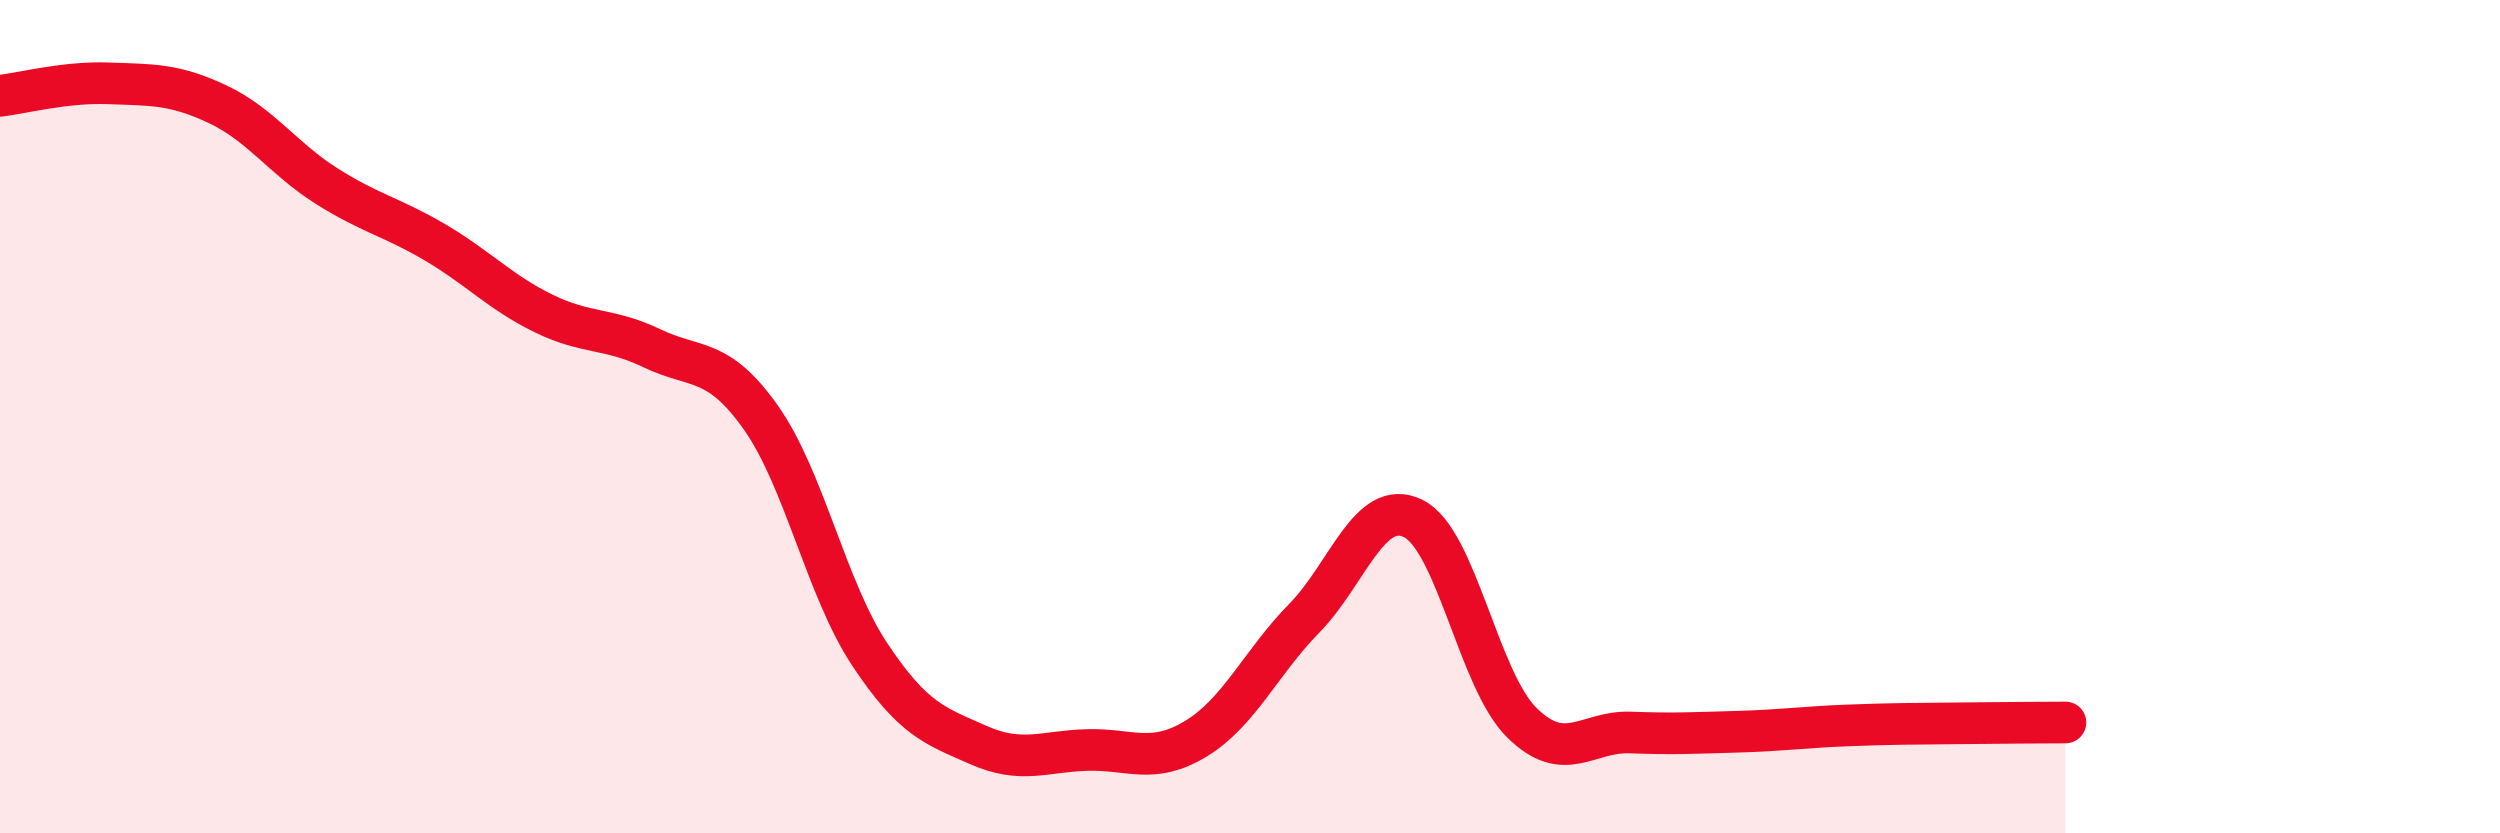
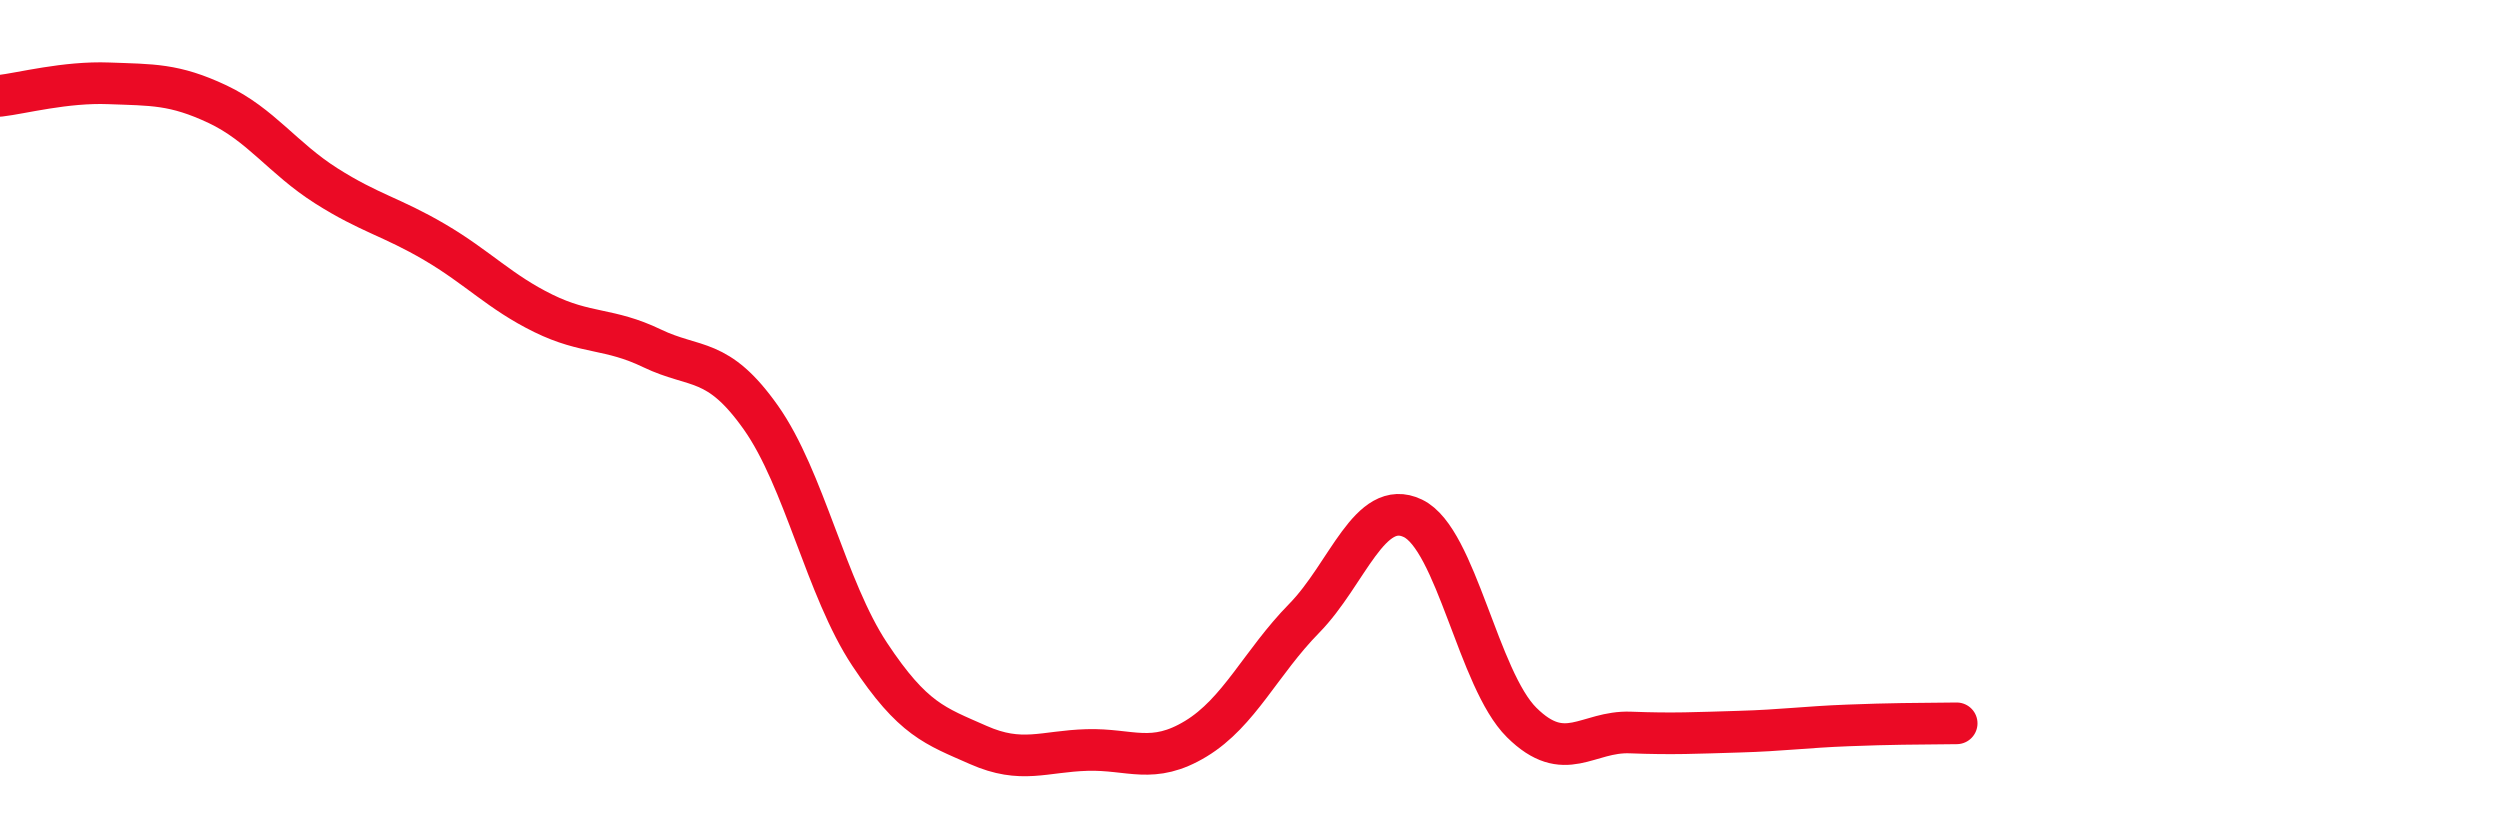
<svg xmlns="http://www.w3.org/2000/svg" width="60" height="20" viewBox="0 0 60 20">
-   <path d="M 0,2.3 C 0.52,2.24 1.57,1.96 2.61,2 C 3.65,2.04 4.18,2.01 5.22,2.5 C 6.26,2.99 6.79,3.8 7.83,4.46 C 8.87,5.12 9.39,5.2 10.43,5.81 C 11.47,6.42 12,7.01 13.04,7.52 C 14.08,8.03 14.61,7.86 15.65,8.36 C 16.69,8.86 17.22,8.55 18.26,10.02 C 19.3,11.49 19.83,14.13 20.87,15.7 C 21.91,17.27 22.44,17.42 23.48,17.88 C 24.52,18.34 25.05,18.03 26.09,18 C 27.13,17.97 27.66,18.36 28.7,17.73 C 29.74,17.1 30.26,15.9 31.3,14.84 C 32.34,13.78 32.87,11.94 33.91,12.44 C 34.95,12.94 35.48,16.31 36.52,17.34 C 37.56,18.37 38.09,17.54 39.13,17.58 C 40.17,17.62 40.7,17.59 41.74,17.56 C 42.78,17.53 43.31,17.45 44.35,17.41 C 45.39,17.37 45.92,17.37 46.96,17.36 C 48,17.35 49.05,17.34 49.57,17.34L49.57 20L0 20Z" fill="#EB0A25" opacity="0.1" stroke-linecap="round" stroke-linejoin="round" />
-   <path d="M 0,2.3 C 0.52,2.24 1.57,1.96 2.61,2 C 3.65,2.04 4.18,2.01 5.22,2.5 C 6.26,2.99 6.79,3.8 7.83,4.46 C 8.87,5.12 9.39,5.2 10.43,5.81 C 11.47,6.42 12,7.01 13.04,7.52 C 14.08,8.03 14.61,7.86 15.65,8.36 C 16.69,8.86 17.22,8.55 18.26,10.02 C 19.3,11.49 19.83,14.13 20.87,15.7 C 21.91,17.27 22.44,17.42 23.48,17.88 C 24.52,18.34 25.05,18.03 26.09,18 C 27.13,17.97 27.66,18.36 28.7,17.73 C 29.74,17.1 30.26,15.9 31.3,14.84 C 32.34,13.78 32.87,11.94 33.91,12.44 C 34.95,12.94 35.48,16.31 36.52,17.34 C 37.56,18.37 38.09,17.54 39.13,17.58 C 40.17,17.62 40.7,17.59 41.74,17.56 C 42.78,17.53 43.31,17.45 44.35,17.41 C 45.39,17.37 45.92,17.37 46.96,17.36 C 48,17.35 49.05,17.34 49.57,17.34" stroke="#EB0A25" stroke-width="1" fill="none" stroke-linecap="round" stroke-linejoin="round" />
+   <path d="M 0,2.3 C 0.52,2.24 1.57,1.96 2.61,2 C 3.65,2.04 4.18,2.01 5.22,2.5 C 6.26,2.99 6.79,3.8 7.83,4.46 C 8.87,5.12 9.39,5.2 10.43,5.81 C 11.47,6.42 12,7.01 13.04,7.52 C 14.08,8.03 14.61,7.86 15.65,8.36 C 16.69,8.86 17.22,8.55 18.26,10.02 C 19.3,11.49 19.83,14.13 20.87,15.7 C 21.91,17.27 22.44,17.42 23.48,17.88 C 24.52,18.34 25.05,18.03 26.09,18 C 27.13,17.97 27.66,18.36 28.7,17.73 C 29.74,17.1 30.26,15.9 31.3,14.84 C 32.34,13.78 32.87,11.94 33.91,12.44 C 34.95,12.94 35.48,16.31 36.52,17.34 C 37.56,18.37 38.09,17.54 39.13,17.58 C 40.17,17.62 40.7,17.59 41.74,17.56 C 42.78,17.53 43.31,17.45 44.35,17.41 C 45.39,17.37 45.92,17.37 46.96,17.36 " stroke="#EB0A25" stroke-width="1" fill="none" stroke-linecap="round" stroke-linejoin="round" />
</svg>